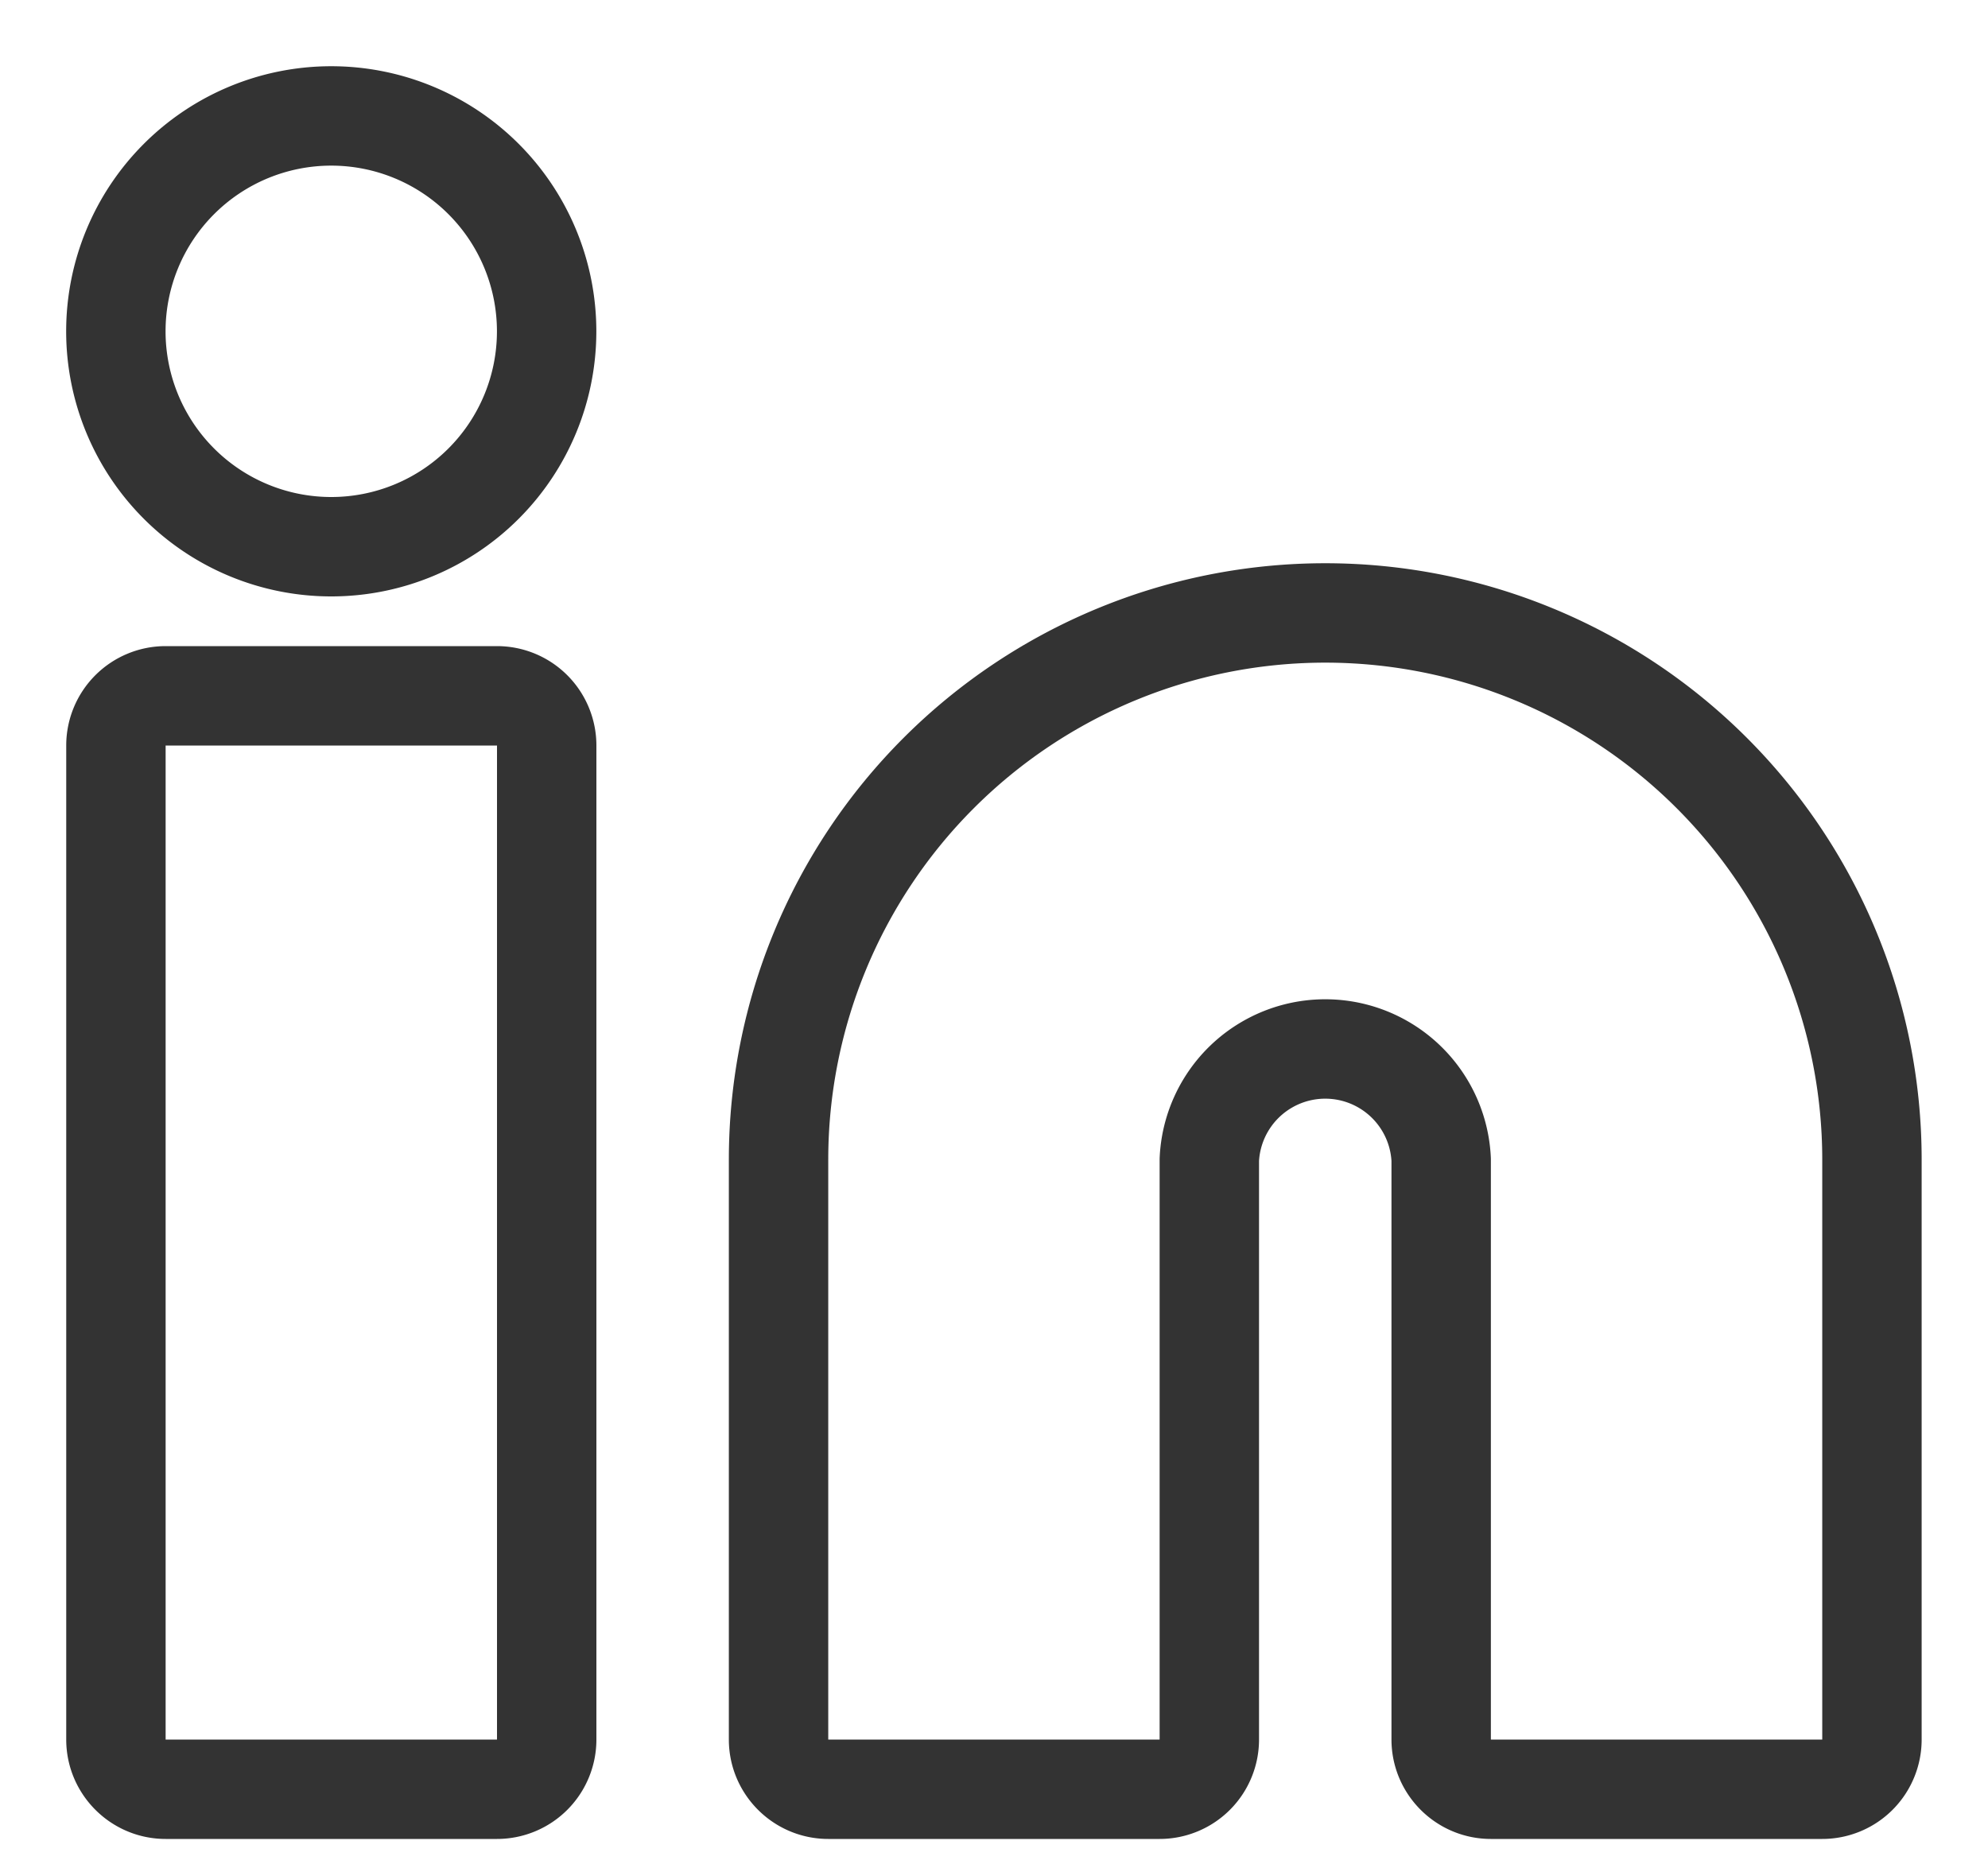
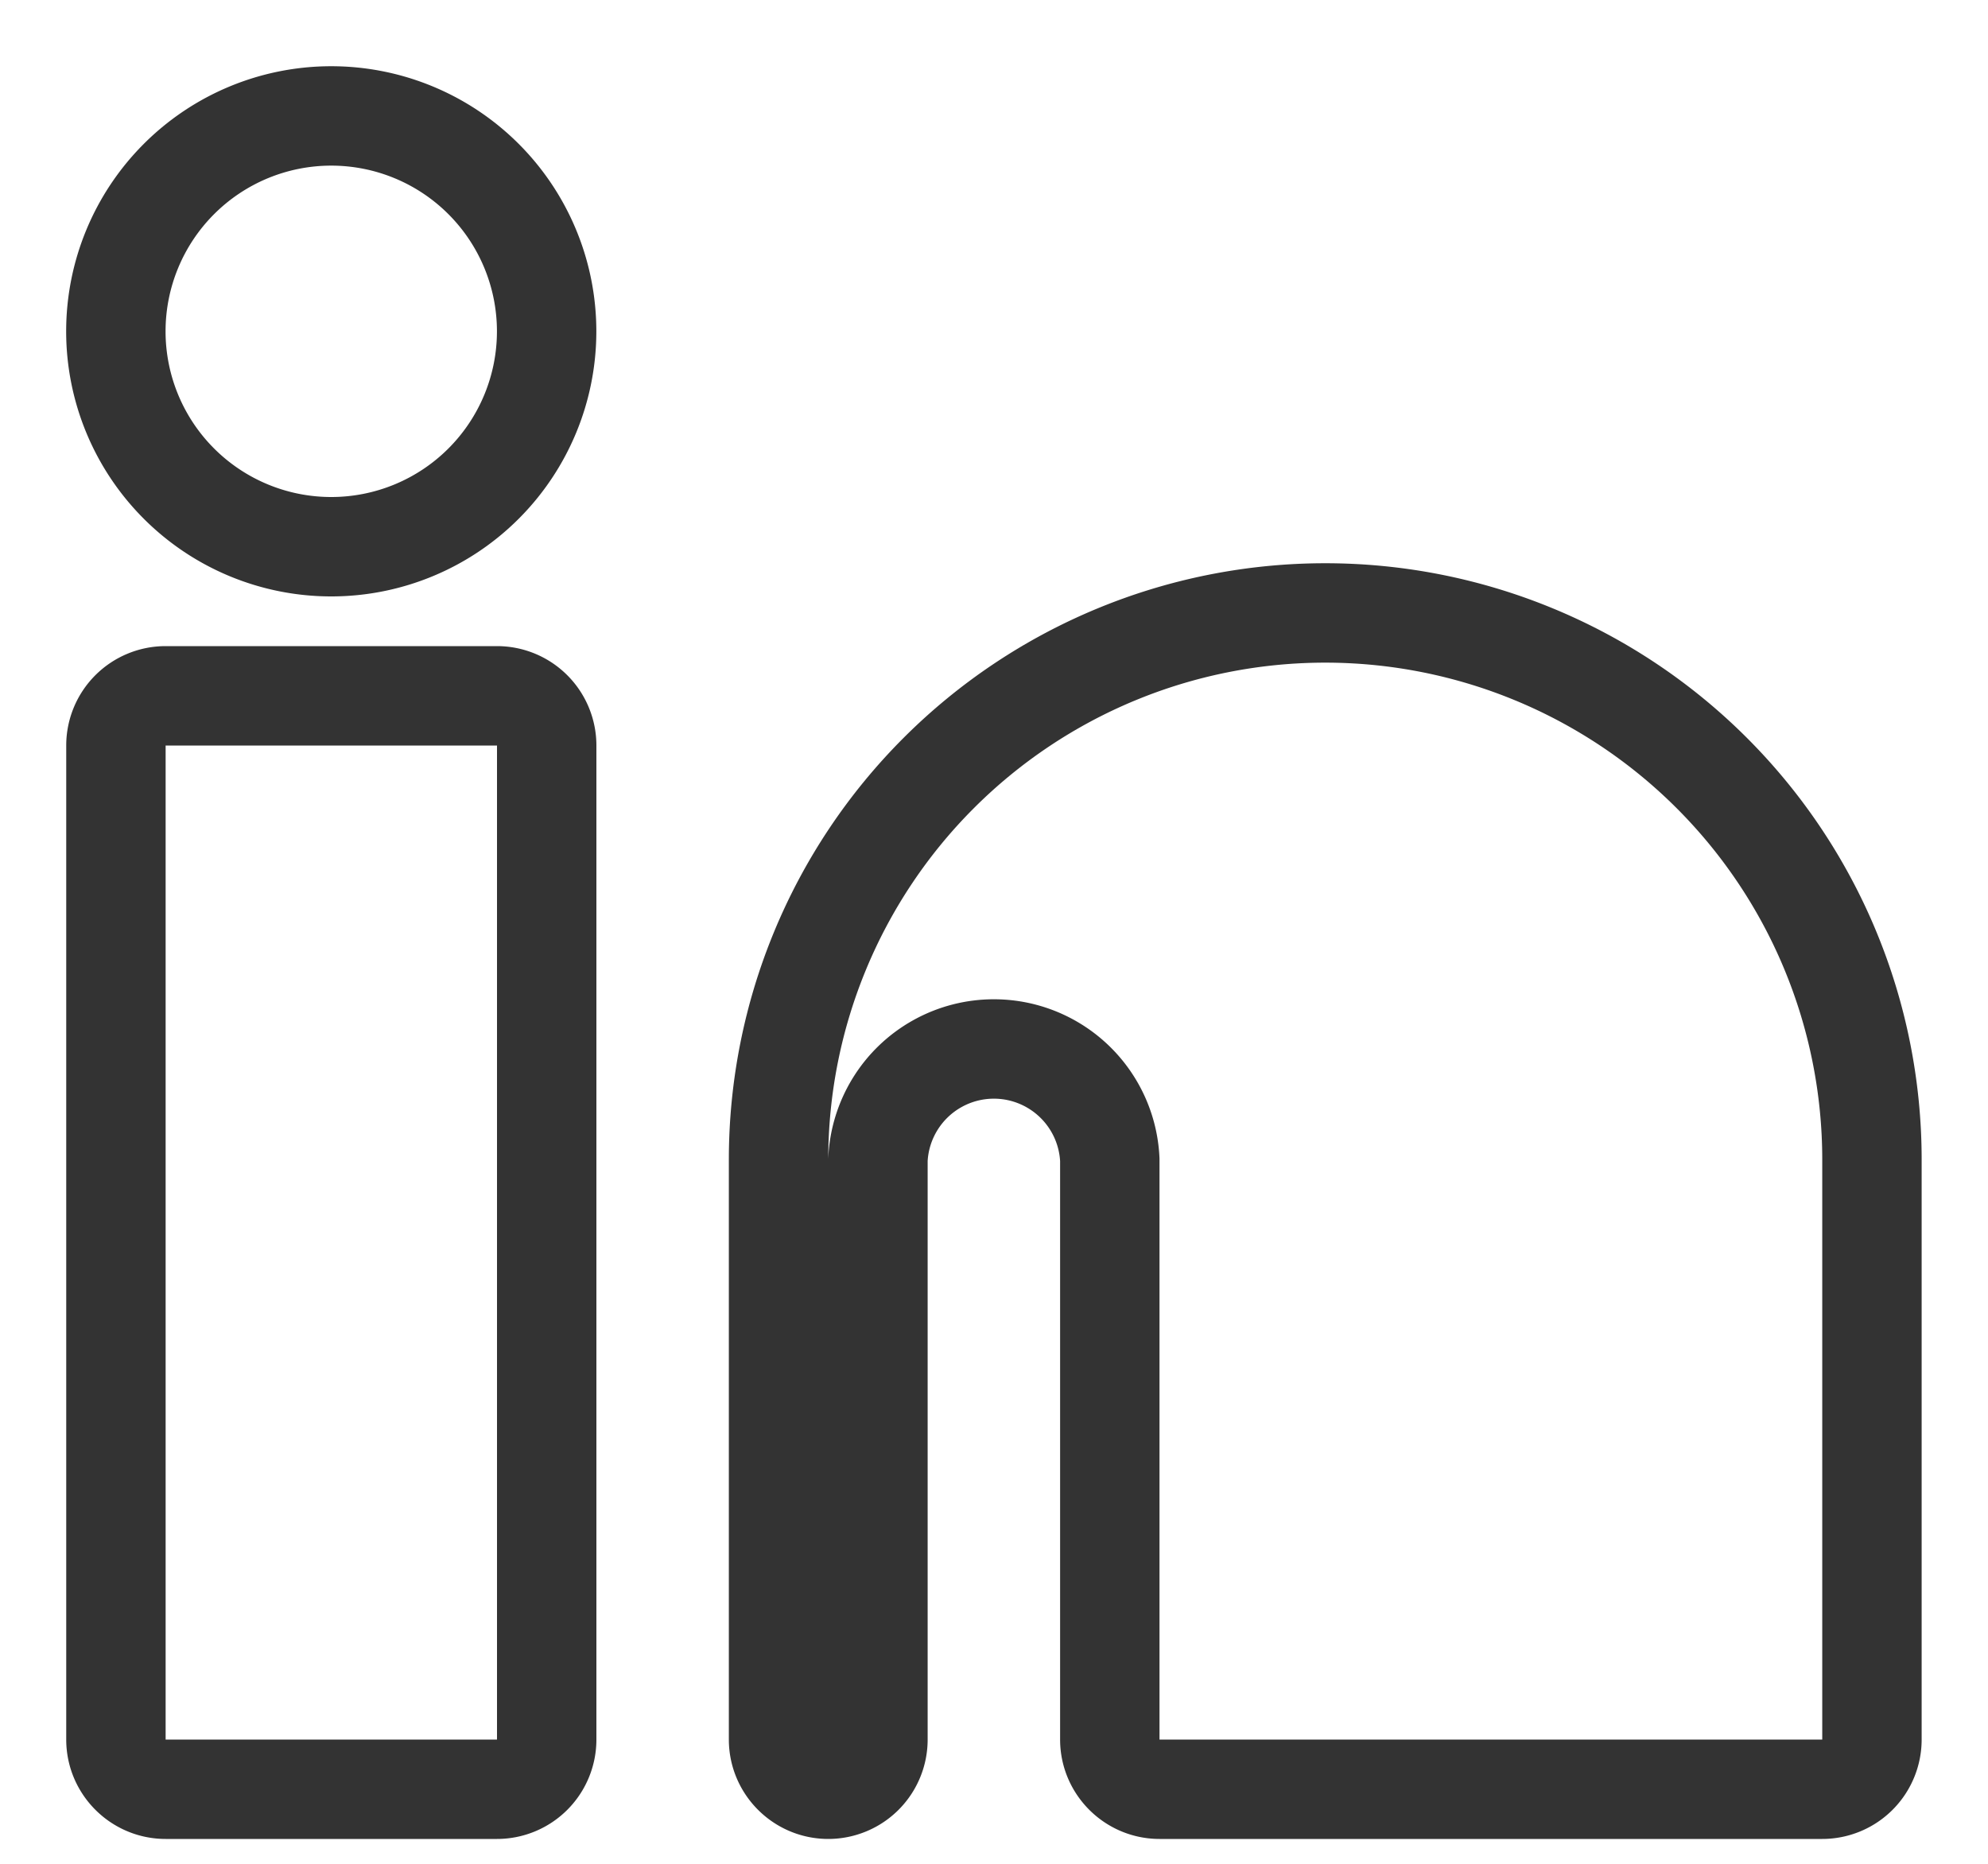
<svg xmlns="http://www.w3.org/2000/svg" width="16" height="15" fill="none">
-   <path d="M14.666 14.4a.4.4 0 00.4-.4V9.333a4.4 4.4 0 00-8.8 0V14c0 .22.18.4.4.4h2.667a.4.4 0 00.4-.4V9.333a.934.934 0 011.866 0V14c0 .22.18.4.4.4h2.667zM4.4 6a.4.4 0 00-.4-.4H1.333a.4.4 0 00-.4.4v8c0 .22.18.4.4.4H4a.4.4 0 00.4-.4V6zM2.666 4.4a1.733 1.733 0 100-3.467 1.733 1.733 0 000 3.467z" stroke="#000" stroke-opacity=".8" stroke-width=".8" stroke-linecap="round" stroke-linejoin="round" />
+   <path d="M14.666 14.4a.4.4 0 00.4-.4V9.333a4.4 4.4 0 00-8.8 0V14c0 .22.18.4.4.4a.4.4 0 00.4-.4V9.333a.934.934 0 011.866 0V14c0 .22.18.4.4.4h2.667zM4.4 6a.4.4 0 00-.4-.4H1.333a.4.4 0 00-.4.4v8c0 .22.18.4.4.4H4a.4.4 0 00.4-.4V6zM2.666 4.4a1.733 1.733 0 100-3.467 1.733 1.733 0 000 3.467z" stroke="#000" stroke-opacity=".8" stroke-width=".8" stroke-linecap="round" stroke-linejoin="round" />
</svg>